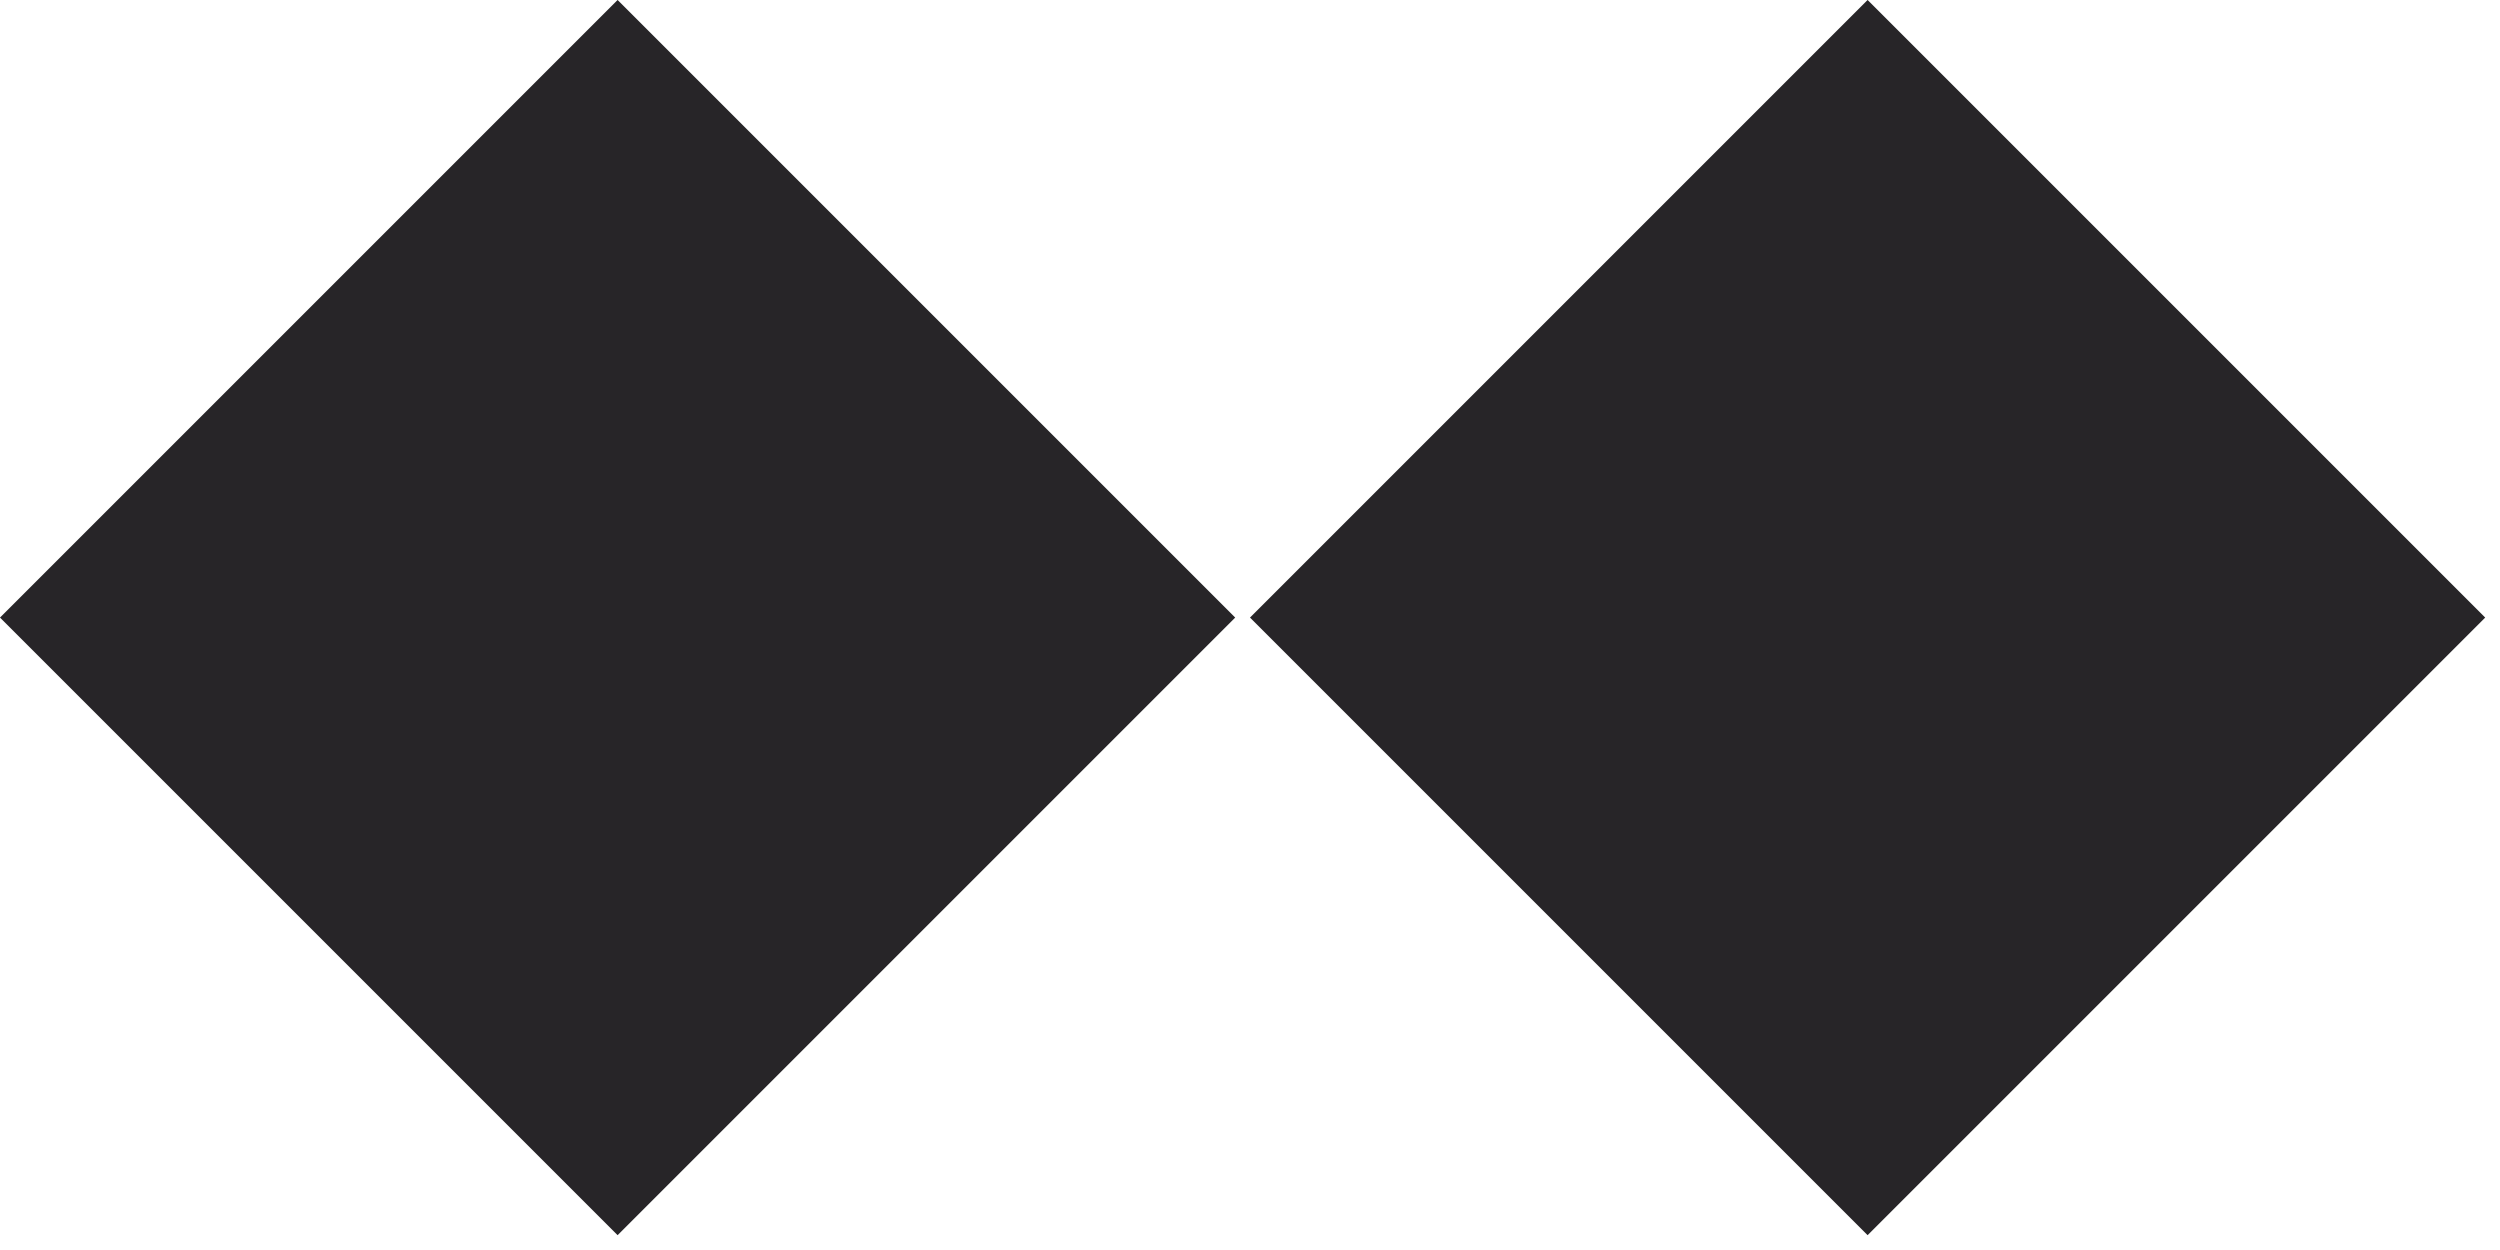
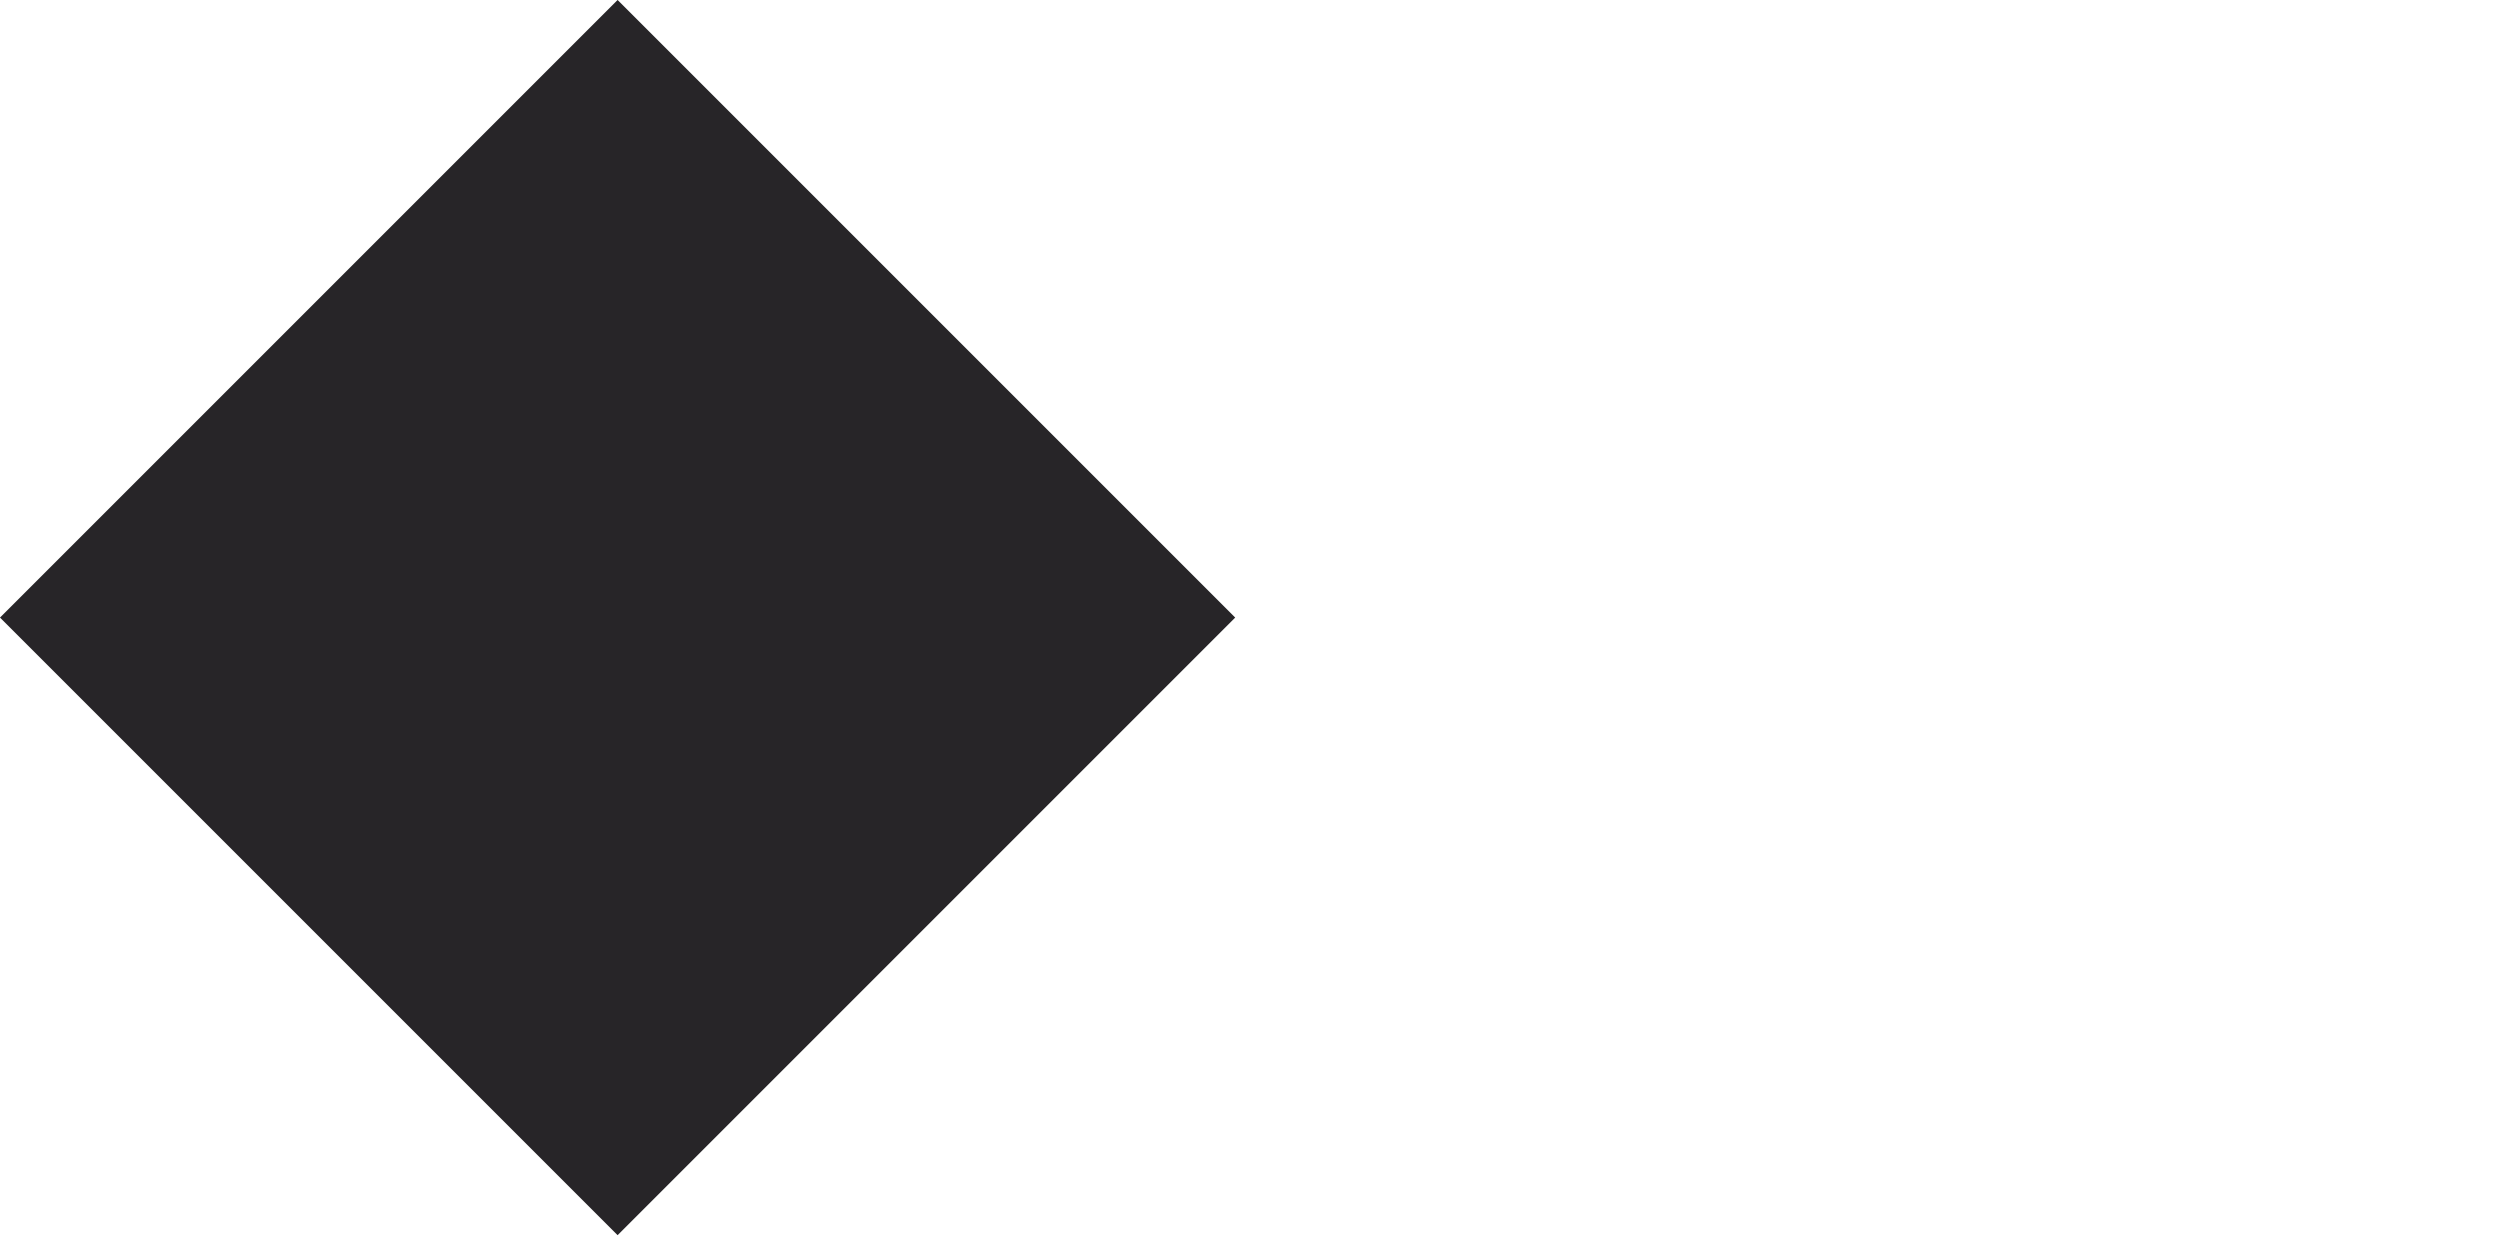
<svg xmlns="http://www.w3.org/2000/svg" width="30" height="15" viewBox="0 0 30 15" fill="none">
  <rect y="7.411" width="10.481" height="10.481" transform="rotate(-45 0 7.411)" fill="#272528" />
-   <rect x="15" y="7.411" width="10.481" height="10.481" transform="rotate(-45 15 7.411)" fill="#272528" />
</svg>